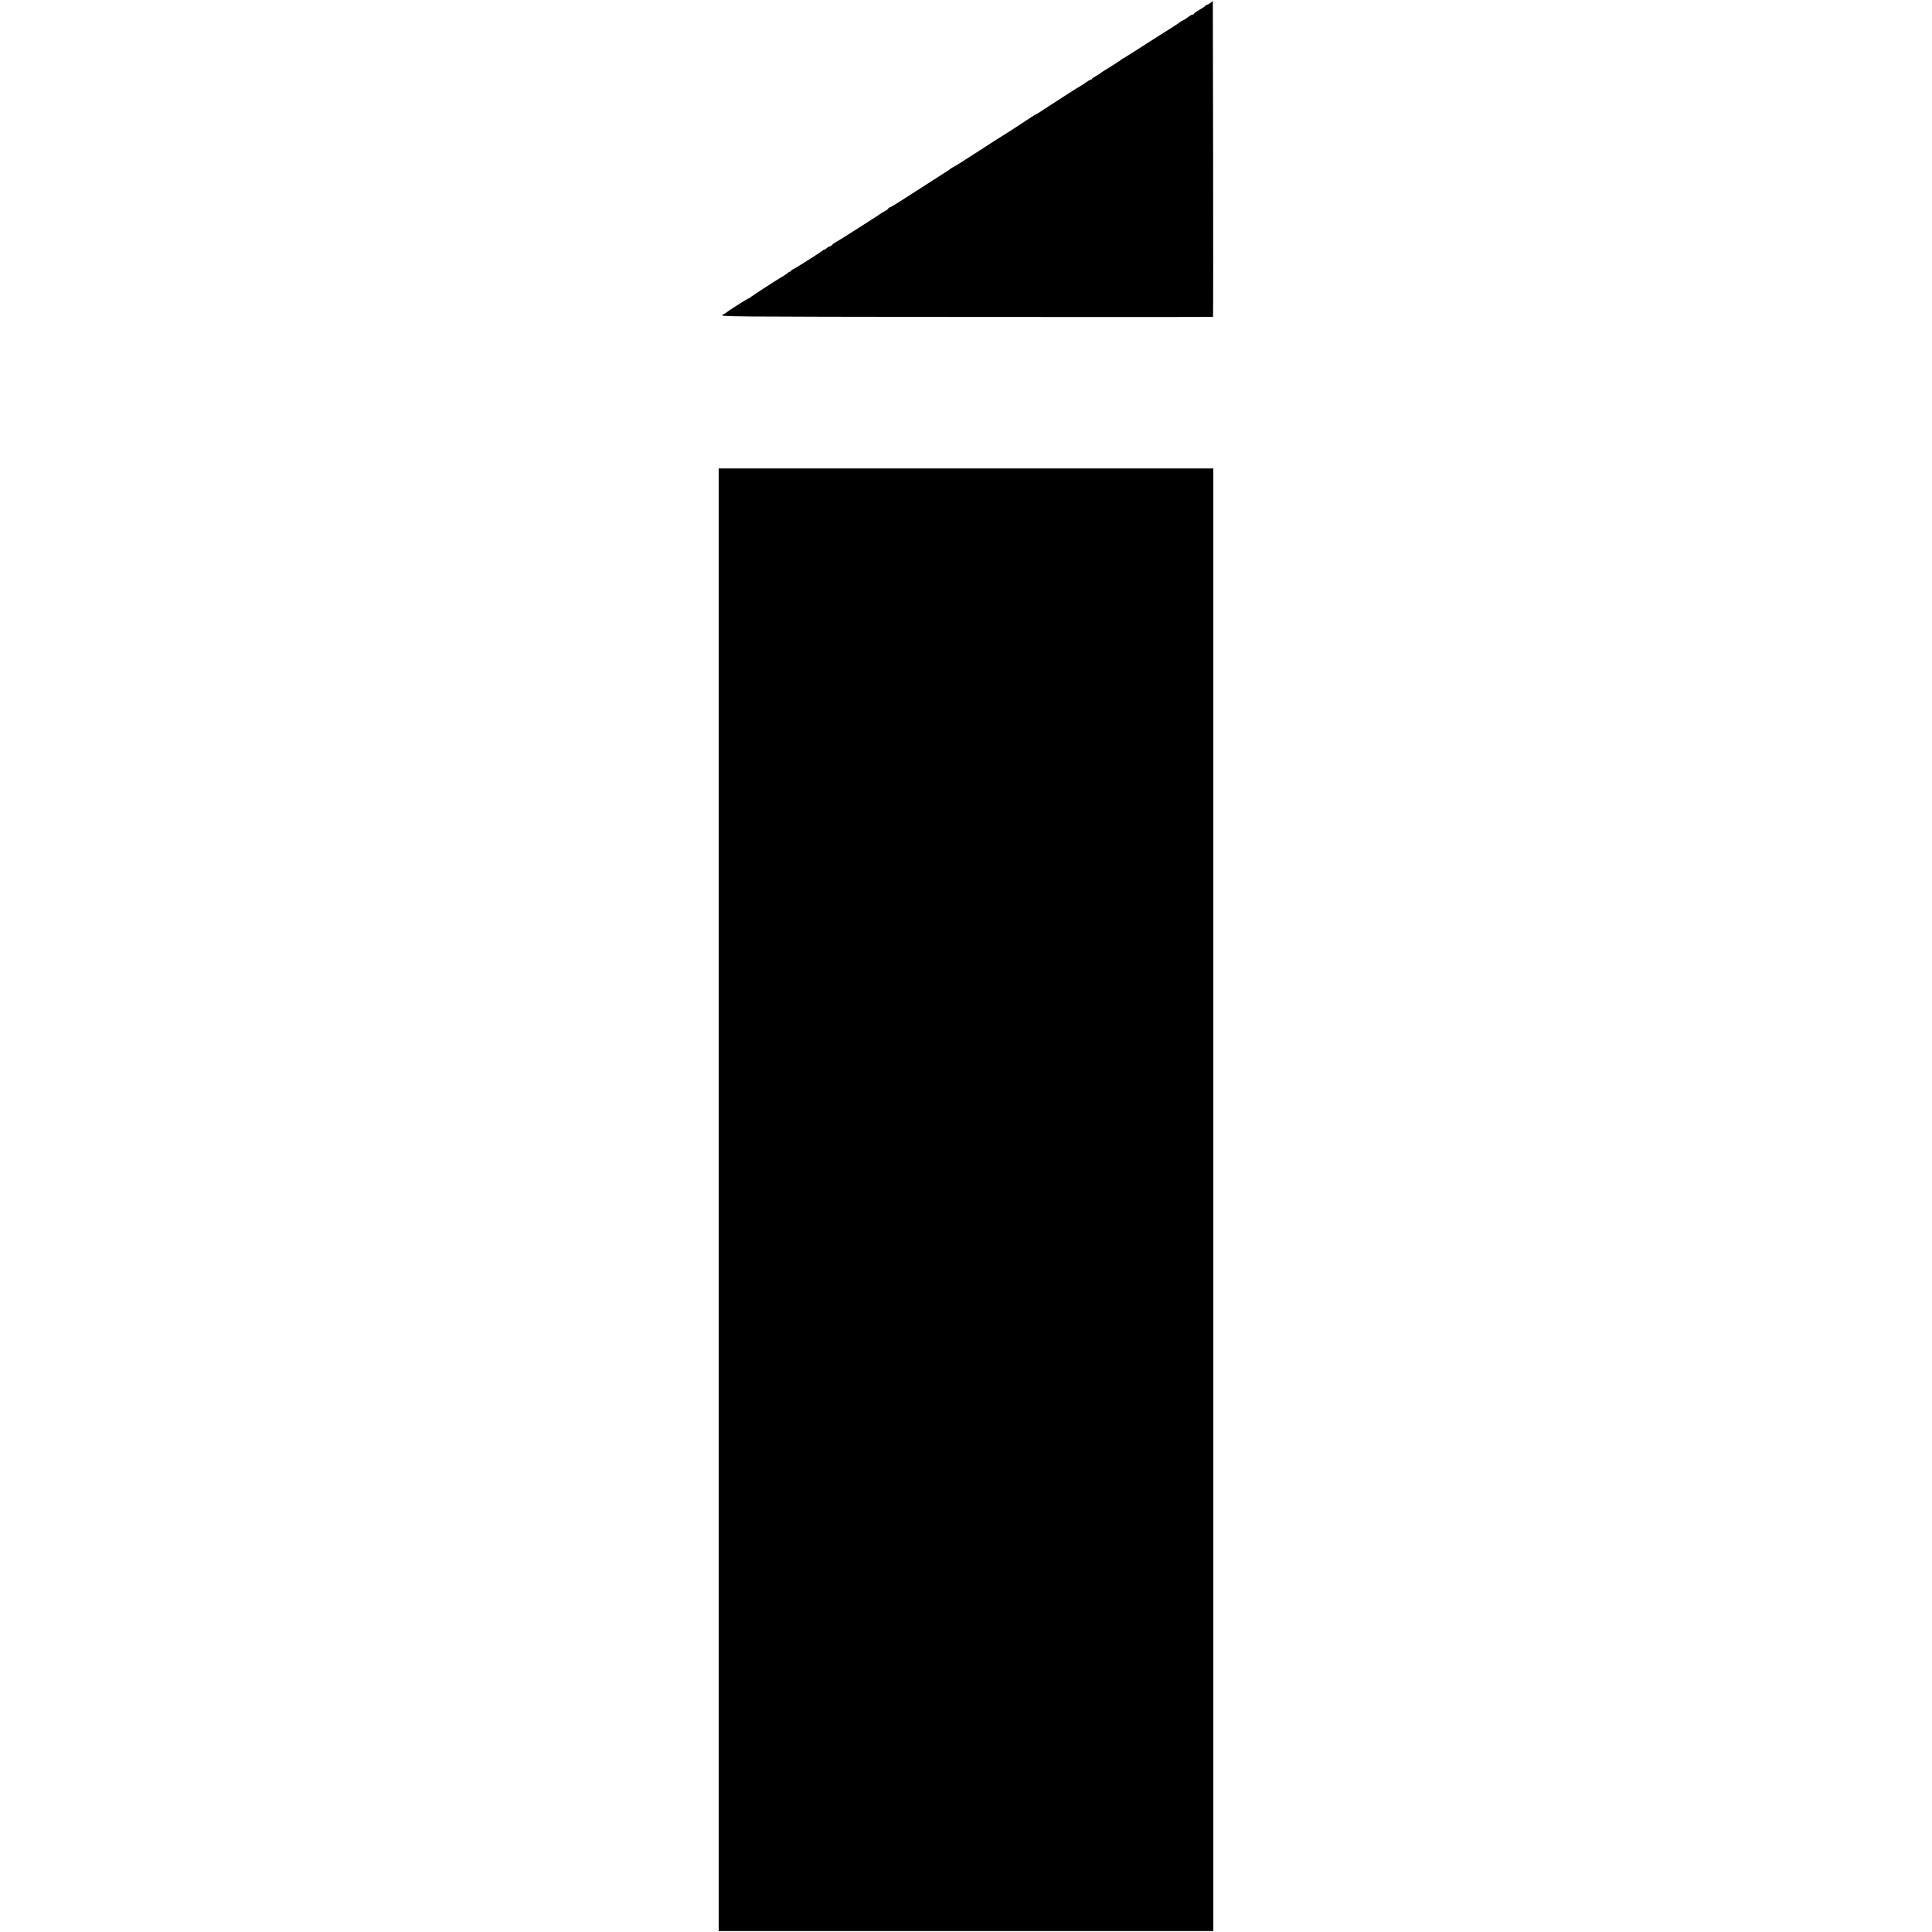
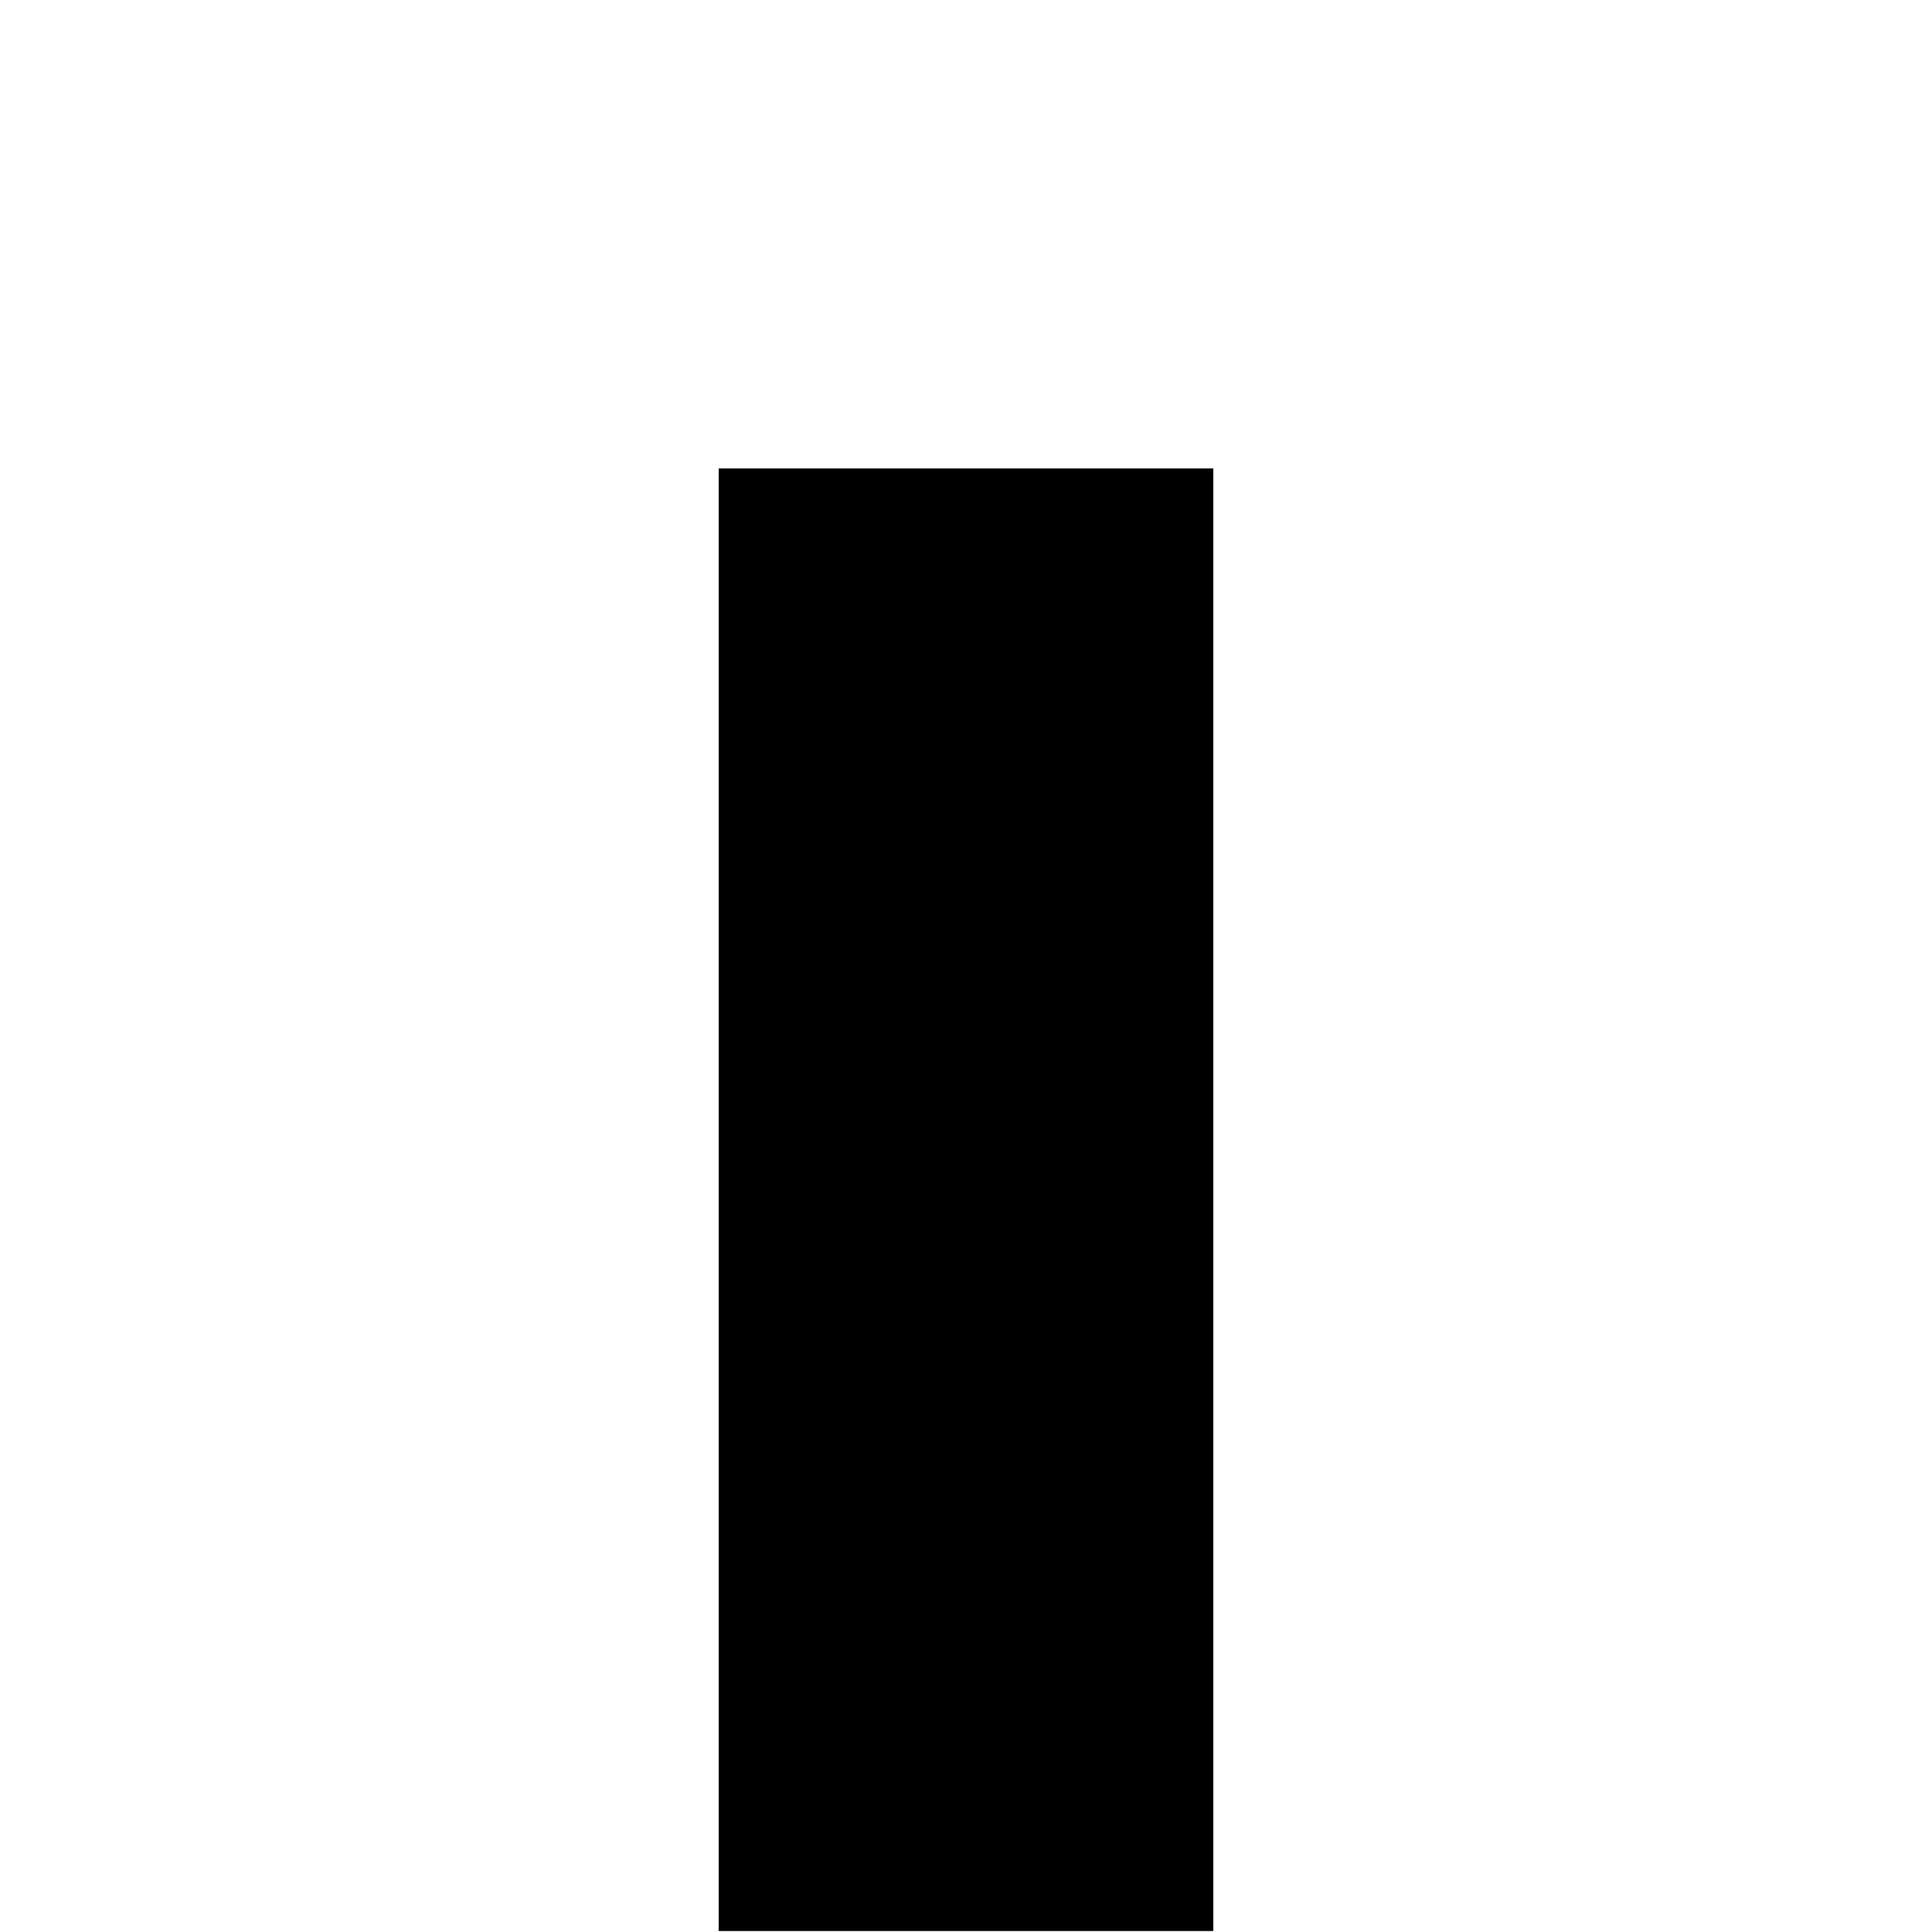
<svg xmlns="http://www.w3.org/2000/svg" version="1.0" width="1992pt" height="1992pt" viewBox="0 0 1992 1992" preserveAspectRatio="xMidYMid meet">
  <g transform="translate(0,1992) scale(0.1,-0.1)" fill="#000000" stroke="none">
-     <path d="M12480 19890 c-14 -11 -31 -20 -37 -20 -7 0 -13 -3 -13 -7 0 -5 -27 -24 -60 -42 -33 -19 -60 -39 -60 -43 0 -4 -6 -8 -13 -8 -7 0 -31 -13 -53 -30 -21 -16 -43 -30 -47 -30 -5 0 -14 -6 -22 -12 -12 -11 -57 -41 -275 -178 -22 -14 -99 -63 -172 -110 -73 -47 -137 -87 -142 -89 -6 -2 -15 -8 -21 -13 -12 -11 -90 -61 -165 -107 -30 -18 -57 -36 -60 -40 -3 -3 -22 -15 -42 -26 -21 -11 -38 -23 -38 -27 0 -5 -5 -8 -11 -8 -7 0 -34 -16 -60 -35 -27 -19 -51 -35 -54 -35 -2 0 -58 -34 -122 -76 -65 -42 -143 -93 -173 -112 -30 -19 -74 -48 -97 -63 -23 -16 -44 -29 -46 -29 -3 0 -32 -17 -64 -38 -130 -86 -209 -137 -225 -147 -29 -17 -253 -160 -408 -261 -80 -52 -156 -100 -170 -106 -14 -7 -27 -15 -30 -18 -5 -6 -25 -19 -208 -136 -112 -71 -208 -133 -324 -208 -48 -31 -92 -56 -98 -56 -5 0 -10 -4 -10 -8 0 -5 -12 -15 -27 -23 -16 -8 -32 -18 -38 -22 -26 -20 -462 -298 -480 -306 -12 -5 -27 -16 -34 -25 -7 -9 -19 -16 -25 -16 -7 0 -22 -9 -34 -20 -12 -12 -22 -18 -22 -14 0 4 -8 0 -17 -8 -29 -25 -303 -198 -313 -198 -6 0 -10 -4 -10 -10 0 -5 -5 -10 -12 -10 -6 0 -20 -7 -30 -17 -10 -9 -27 -21 -38 -27 -43 -23 -333 -211 -346 -224 -8 -7 -14 -11 -14 -8 0 5 -203 -123 -226 -143 -6 -5 -26 -17 -45 -27 -33 -19 25 -19 2510 -22 1399 -1 2546 -1 2548 1 2 2 2 735 1 1630 l-3 1626 -25 -19z" />
    <path d="M7410 7550 l0 -7540 2550 0 2550 0 0 7540 0 7540 -2550 0 -2550 0 0 -7540z" />
  </g>
</svg>